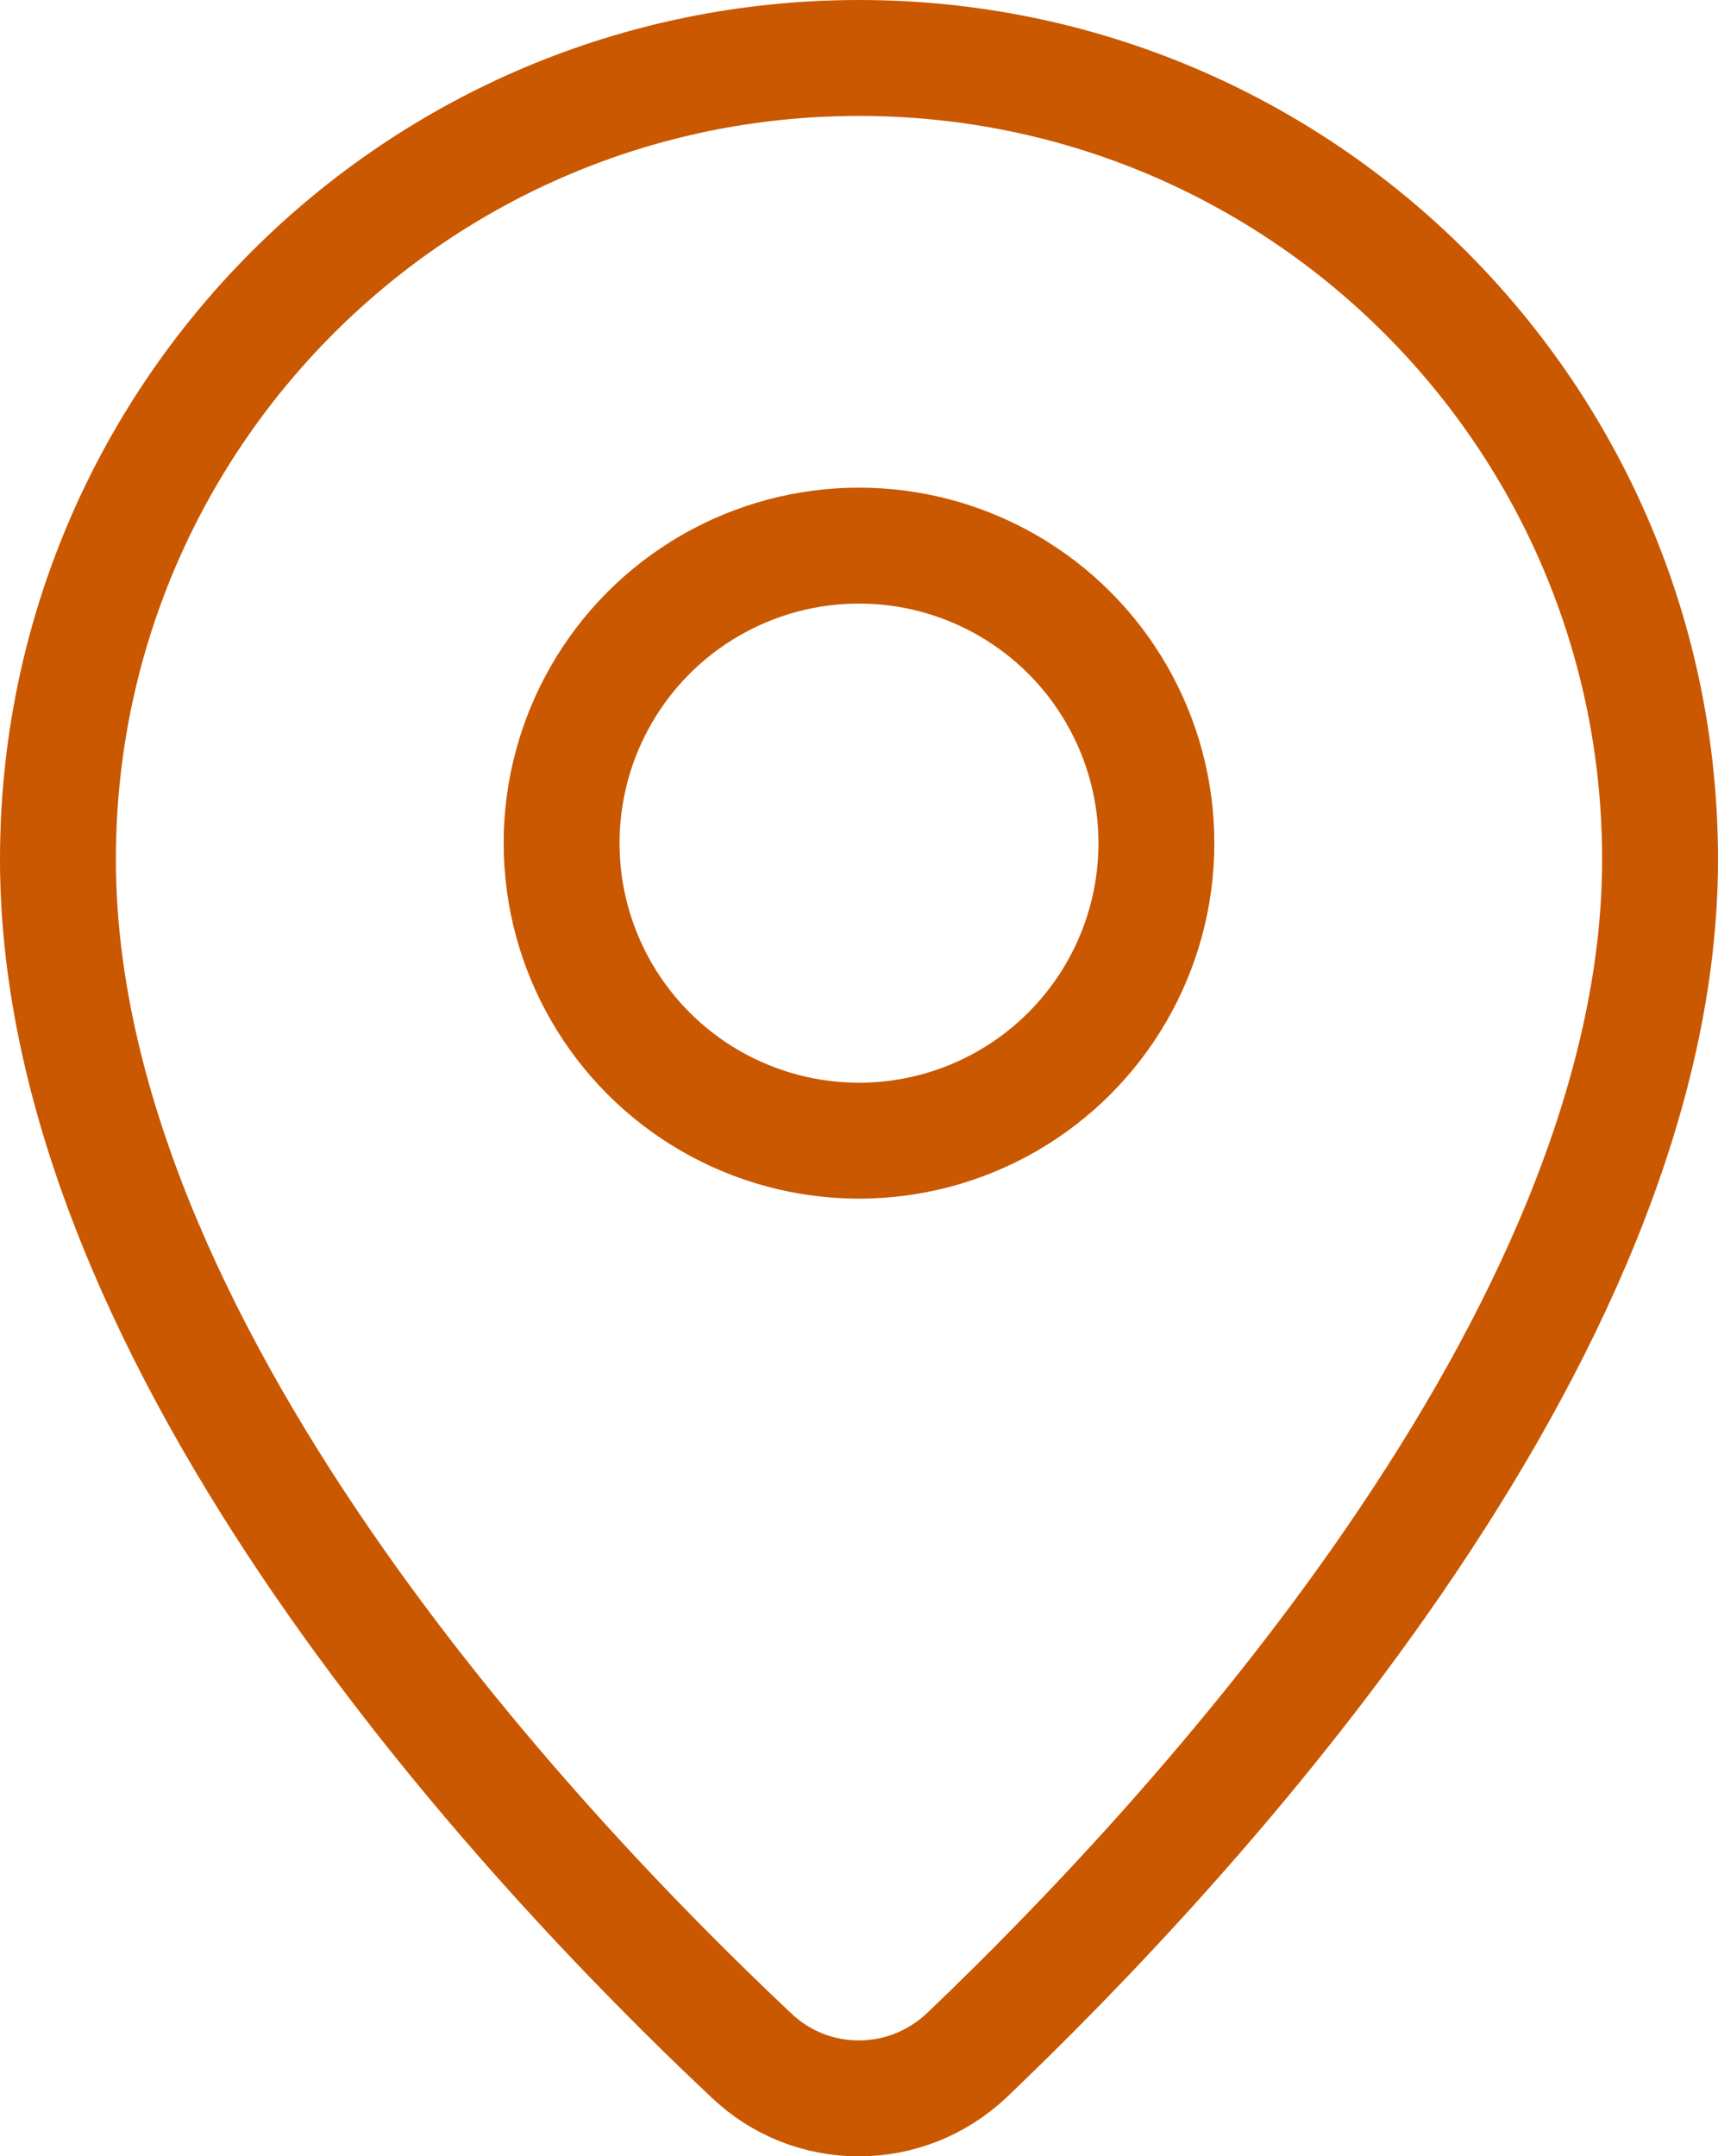
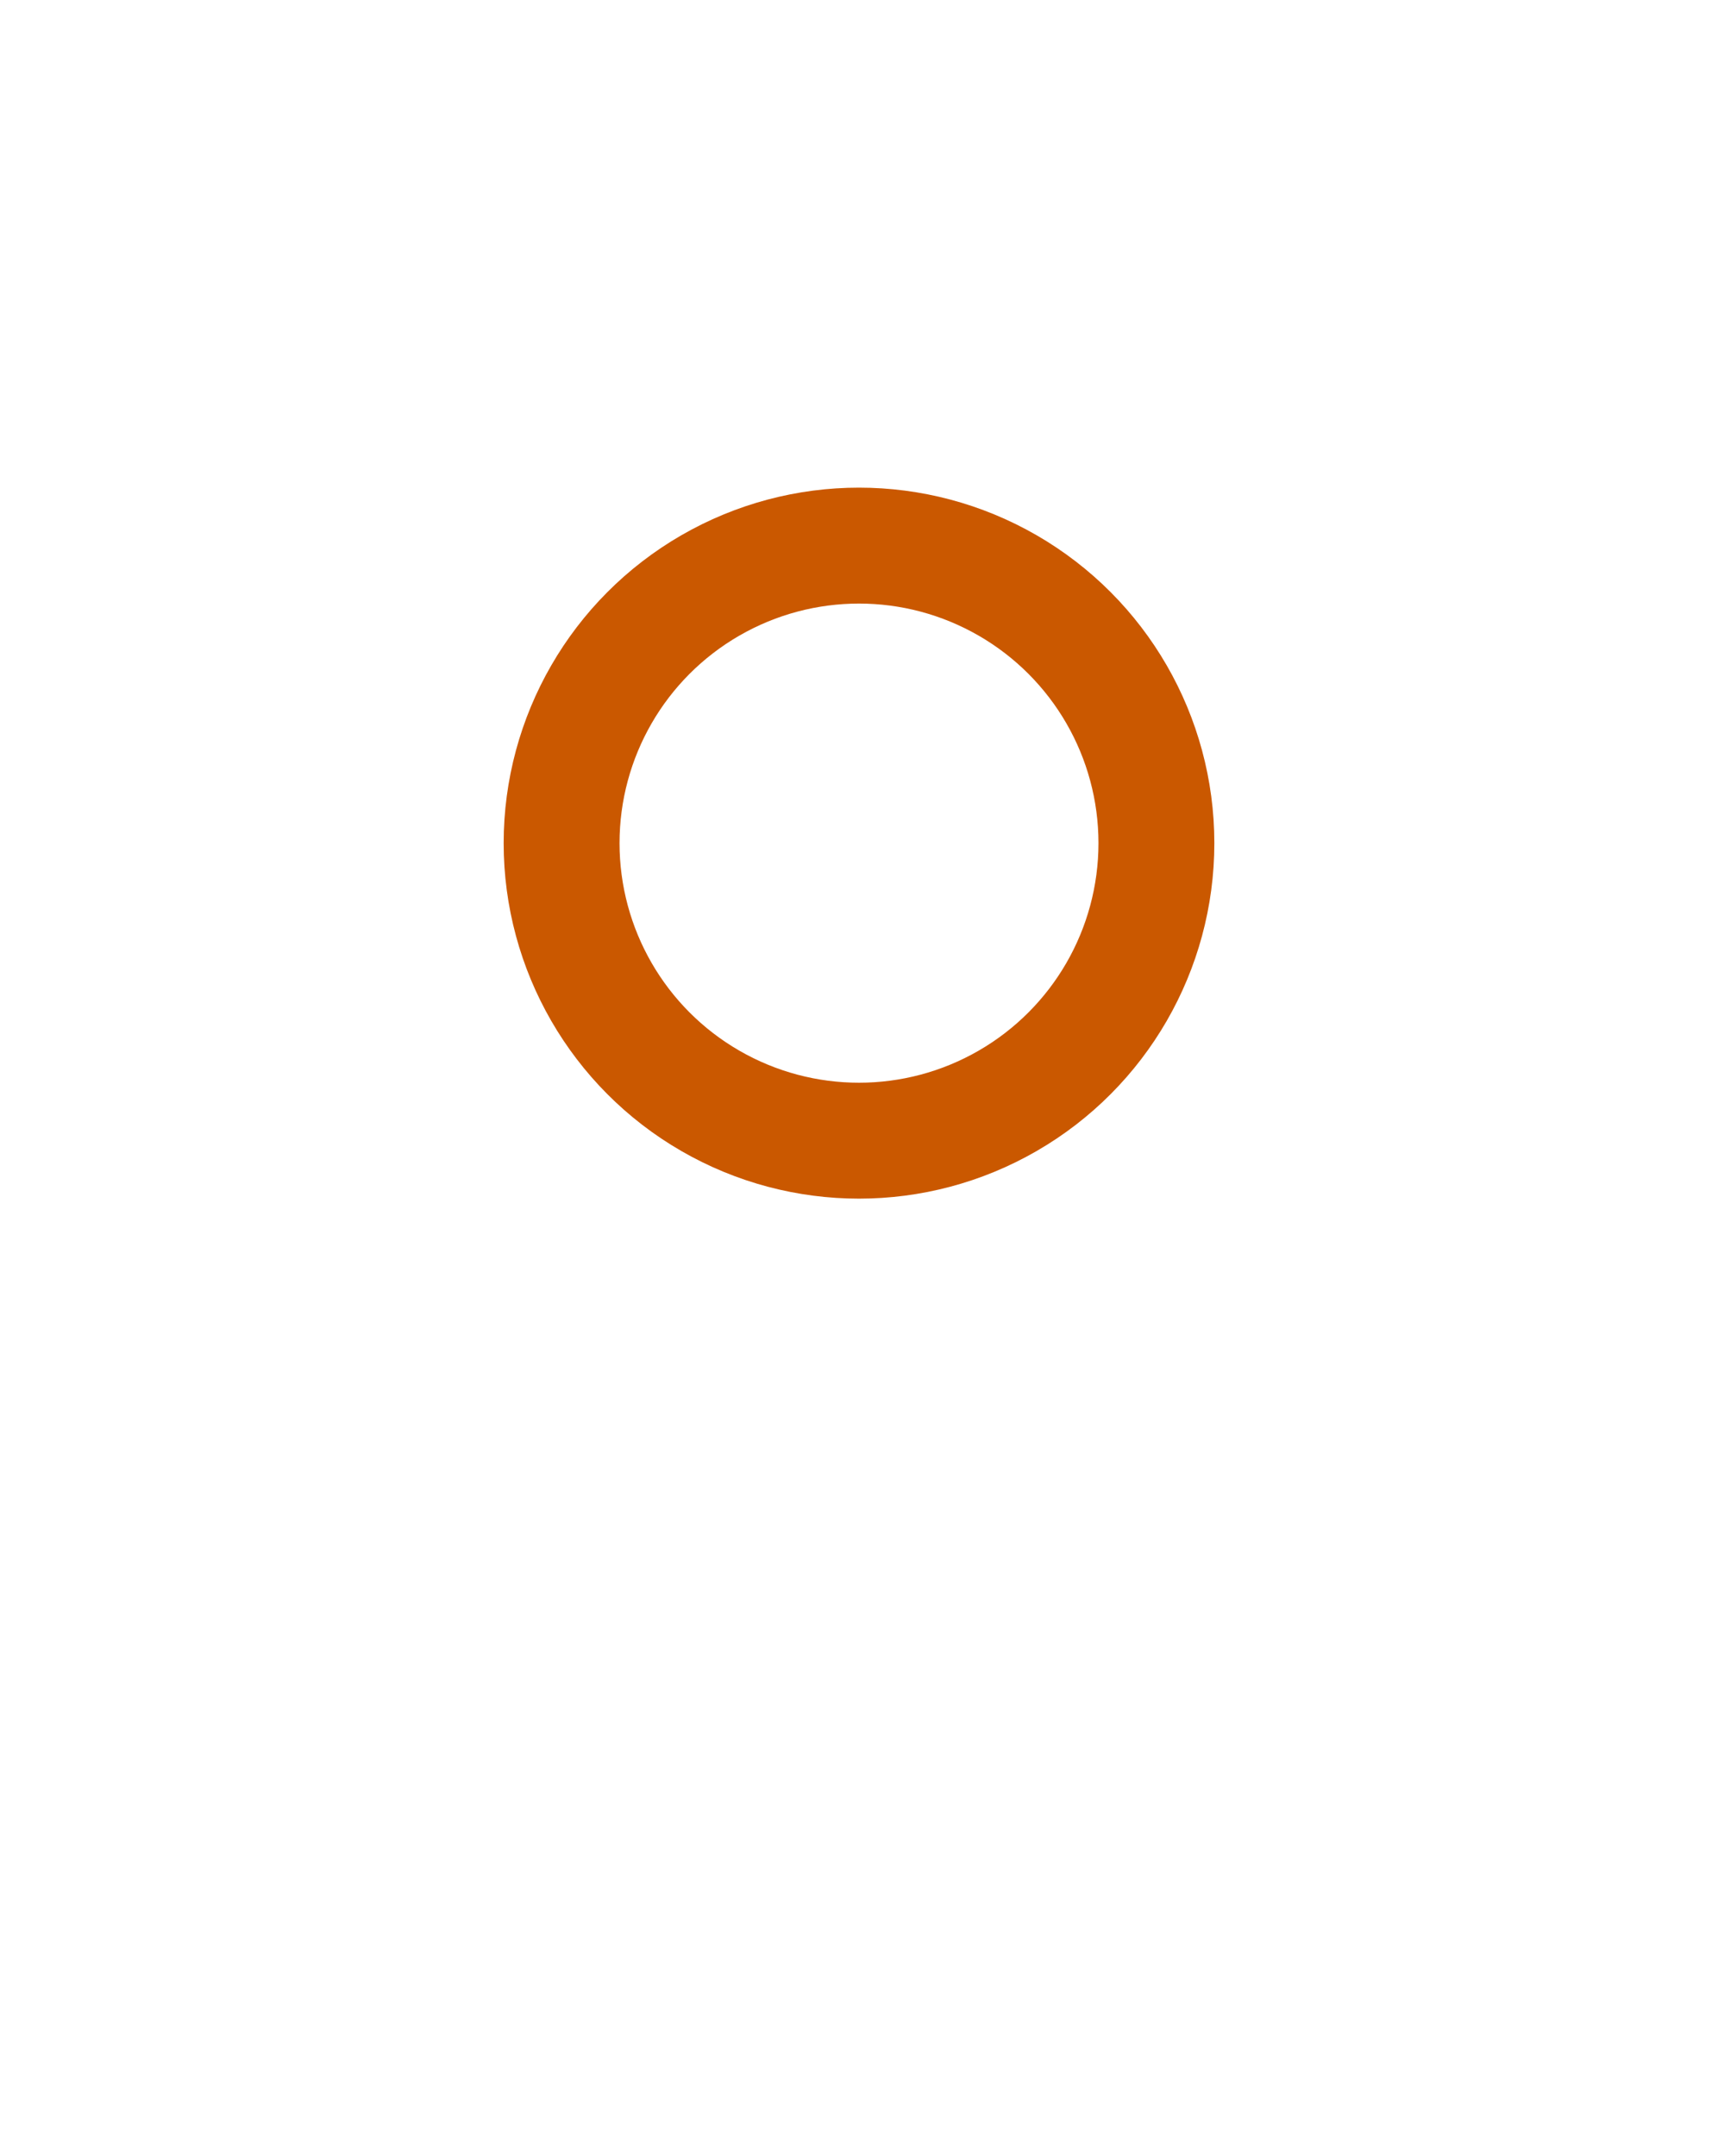
<svg xmlns="http://www.w3.org/2000/svg" viewBox="0 0 22.24 27.9">
  <defs>
    <style>.d{fill:none;stroke:#ca5800;stroke-linecap:round;stroke-linejoin:round;stroke-width:1.5px;}</style>
  </defs>
  <g id="a" />
  <g id="b">
    <g id="c">
      <g>
-         <path class="d" d="M21.49,11.12c0,6.2-6.14,12.77-8.97,15.47-.79,.75-2.02,.75-2.8,0C6.88,23.92,.75,17.41,.75,11.12,.75,5.39,5.39,.75,11.12,.75s10.37,4.64,10.37,10.37Z" />
        <circle class="d" cx="11.12" cy="10.91" r="3.85" />
      </g>
    </g>
  </g>
</svg>